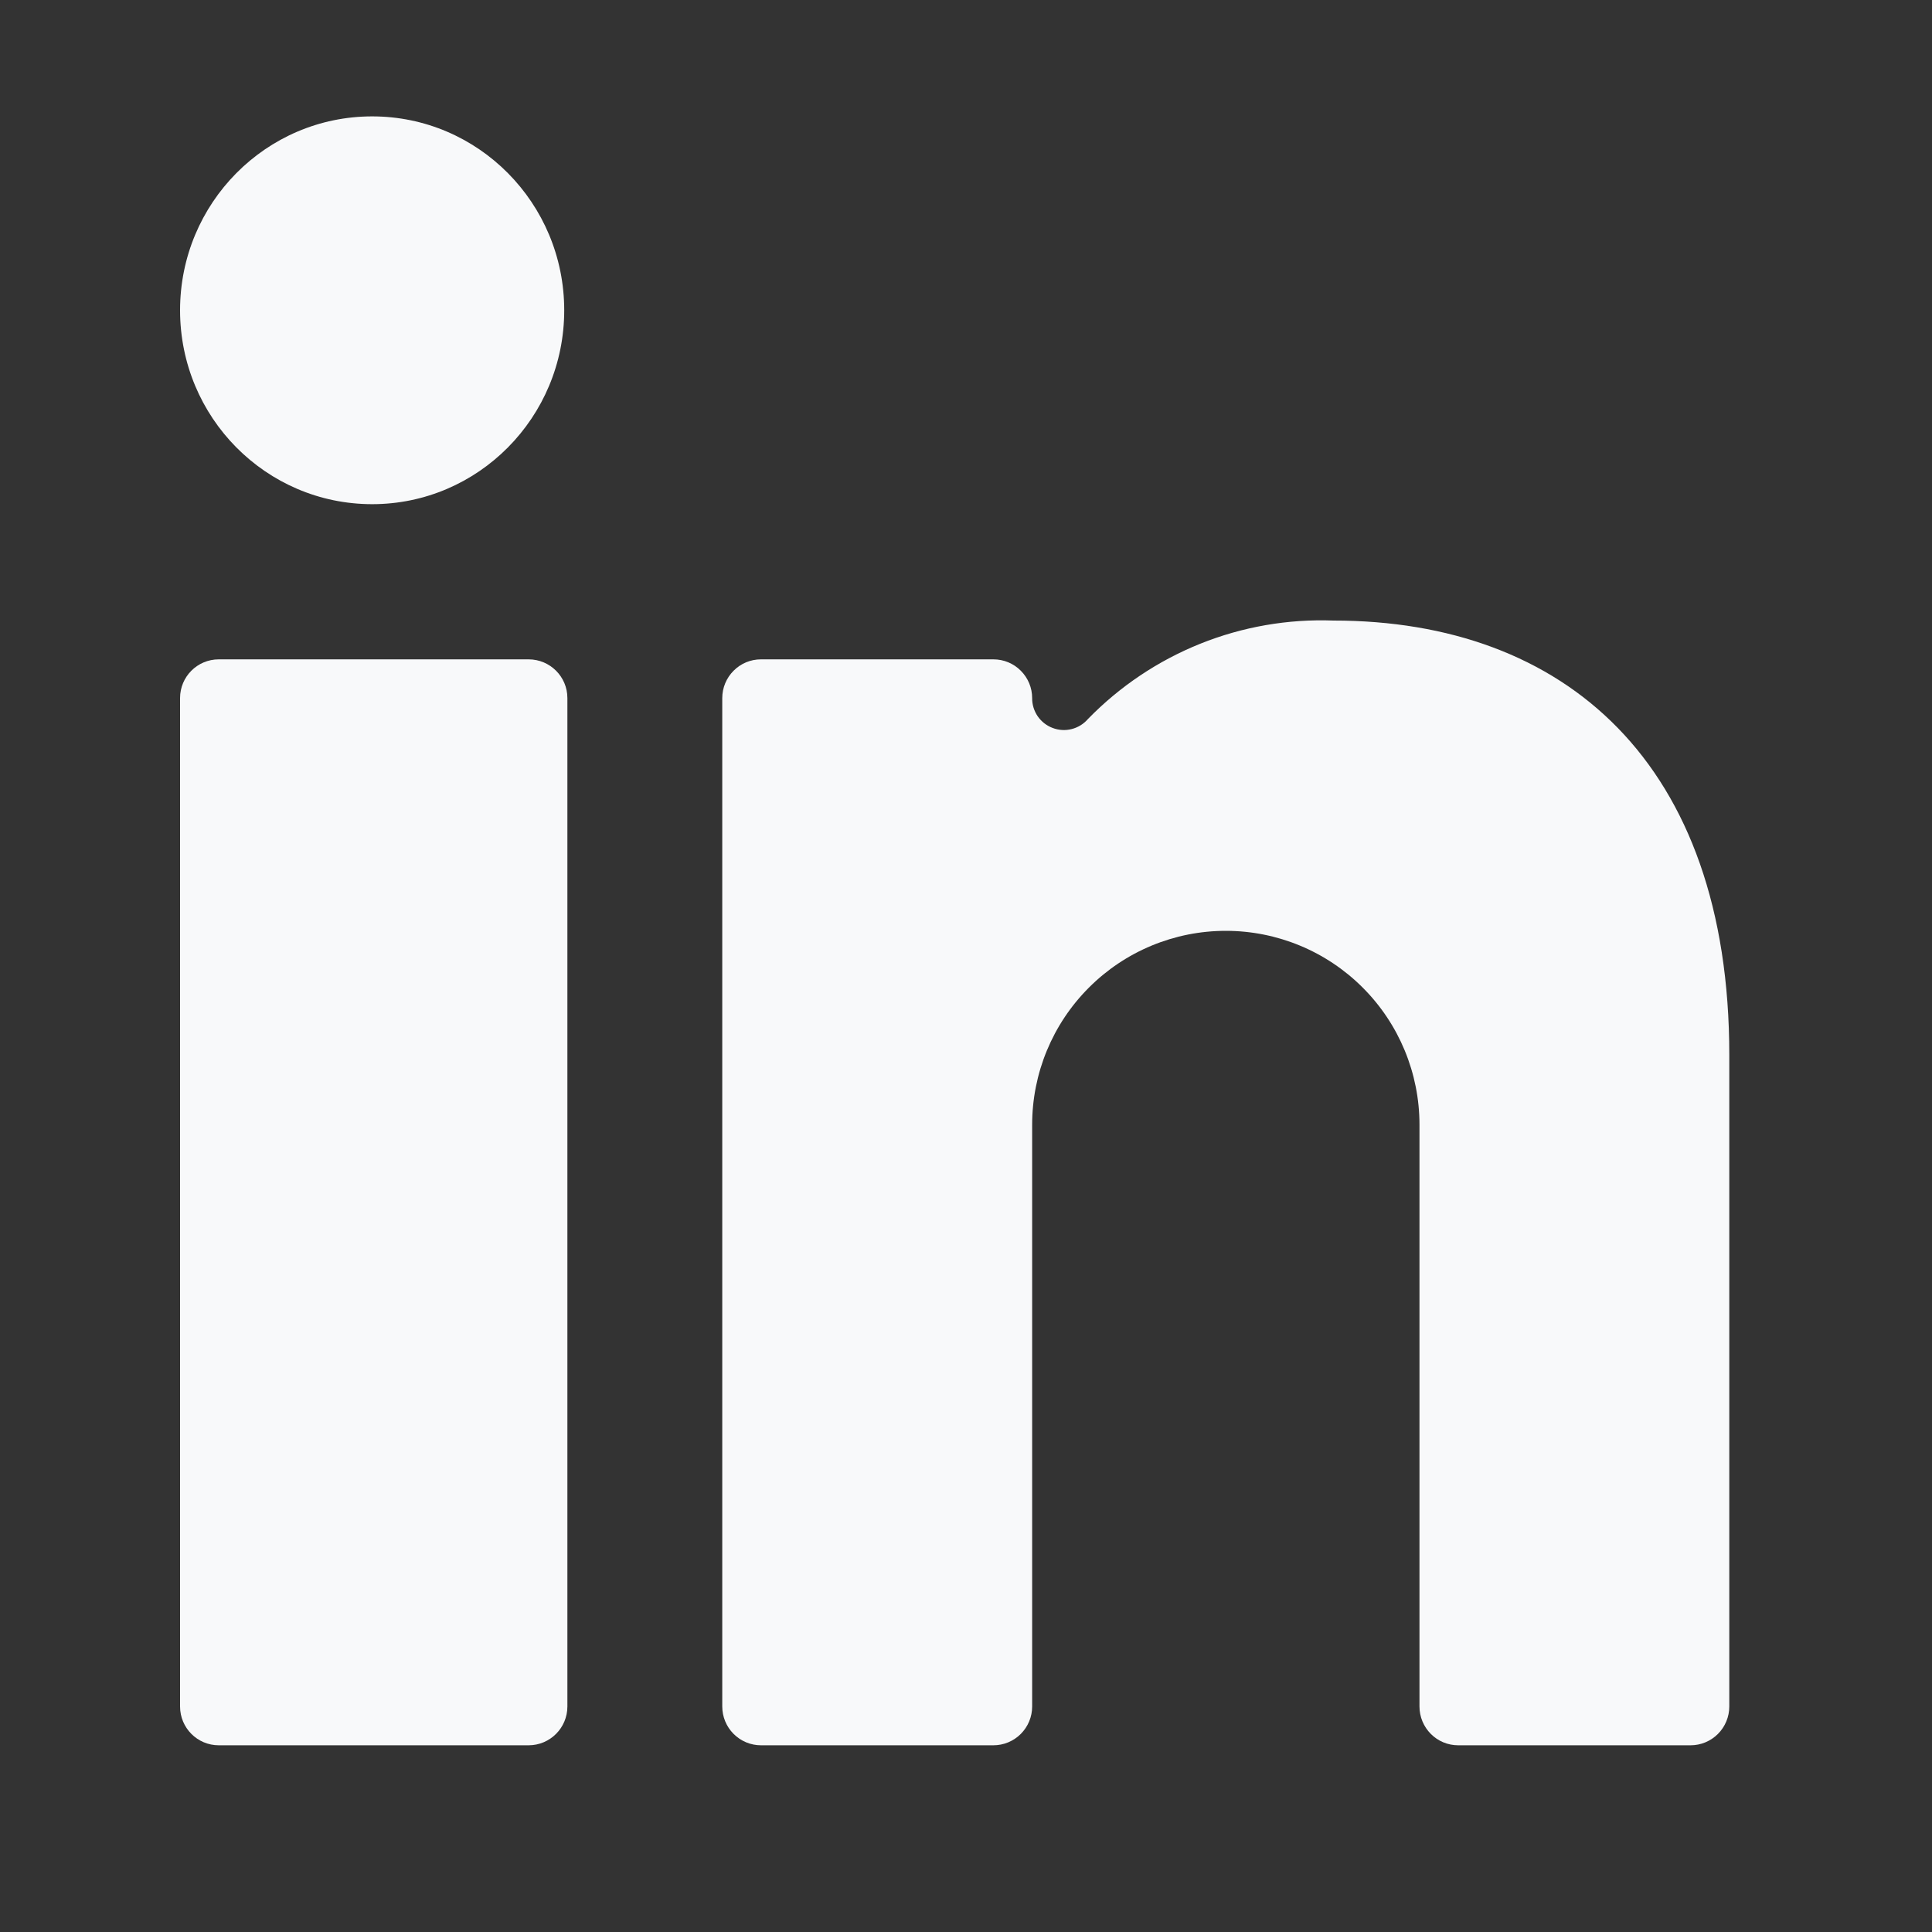
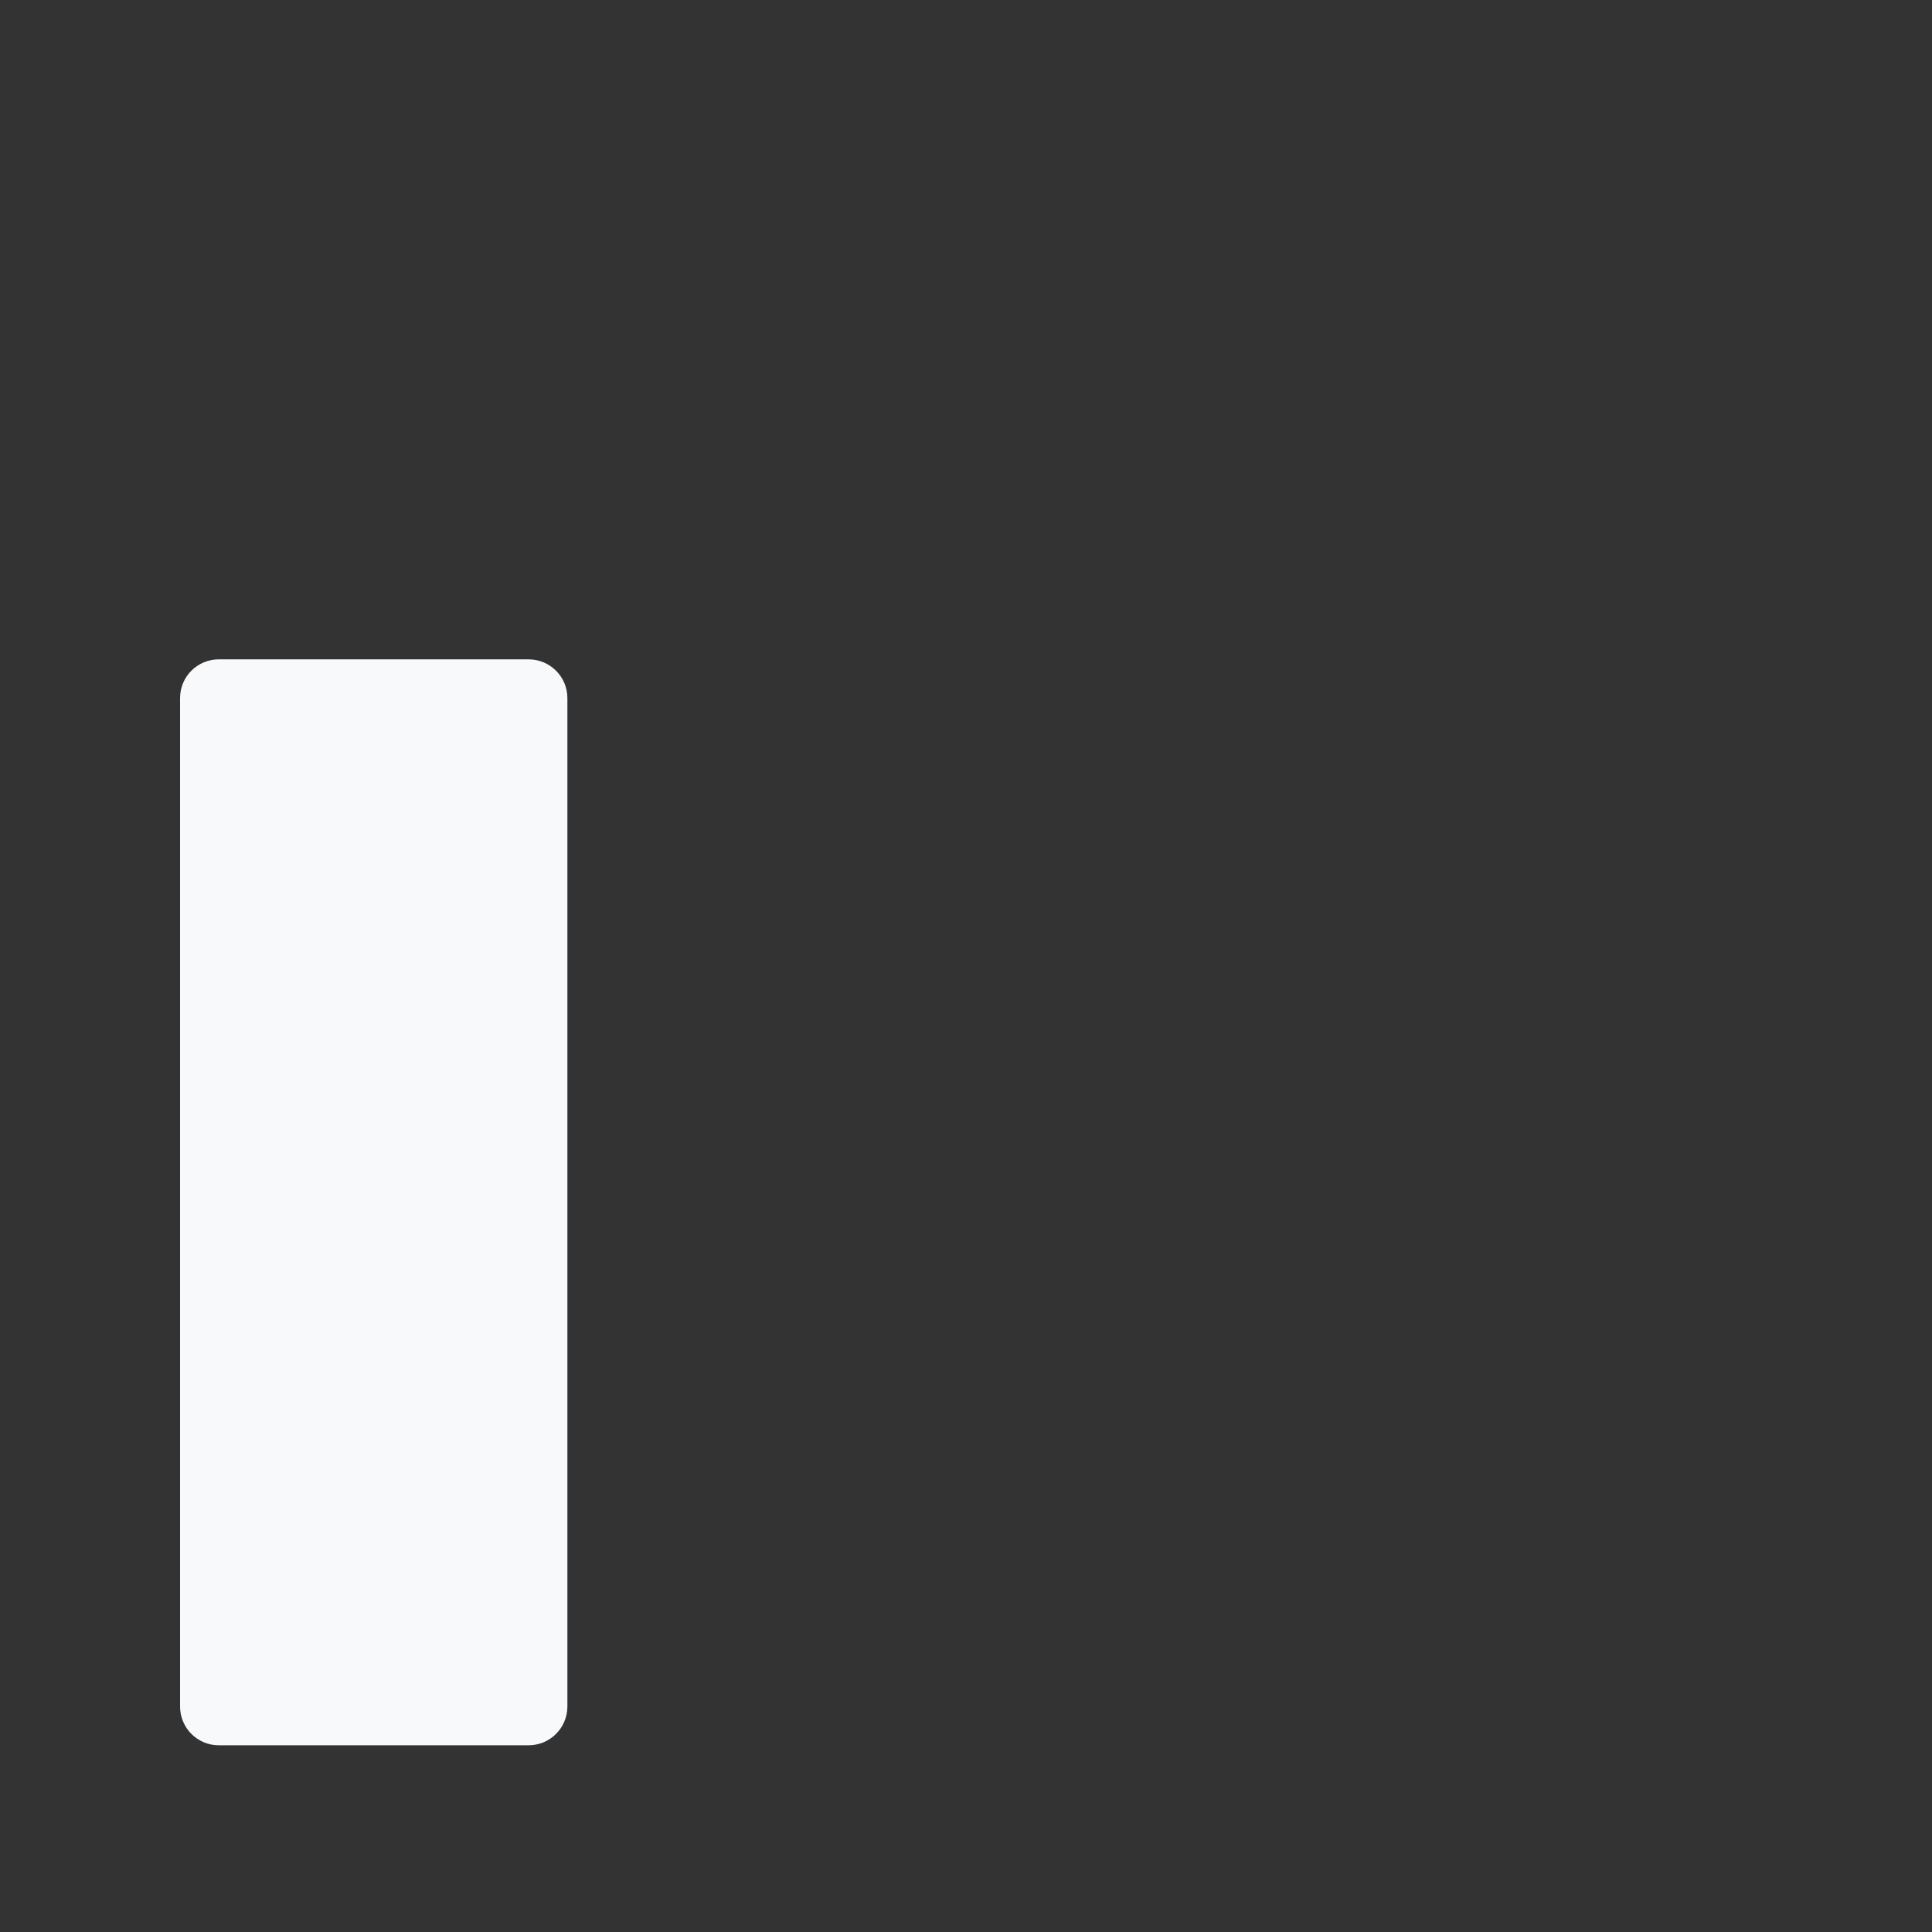
<svg xmlns="http://www.w3.org/2000/svg" width="25" height="25" viewBox="0 0 25 25" fill="none">
  <rect x="0" y="0" width="25" height="25" fill="#333333" stroke="none" />
  <path d="M6.84 8.532H2.831C2.554 8.532 2.33 8.756 2.33 9.033V22.082C2.33 22.359 2.554 22.584 2.831 22.584H6.84C7.117 22.584 7.342 22.359 7.342 22.082V9.033C7.342 8.756 7.117 8.532 6.84 8.532Z" fill="#F8F9FA" />
-   <path d="M4.816 6.524C6.188 6.524 7.301 5.401 7.301 4.015C7.301 2.629 6.188 1.506 4.816 1.506C3.443 1.506 2.33 2.629 2.33 4.015C2.33 5.401 3.443 6.524 4.816 6.524Z" fill="#F8F9FA" />
-   <path d="M18.869 22.584H21.876C22.009 22.584 22.136 22.531 22.23 22.437C22.324 22.343 22.377 22.215 22.377 22.082V13.651C22.377 9.867 20.242 8.03 17.255 8.03C16.666 8.008 16.079 8.11 15.531 8.33C14.984 8.55 14.489 8.882 14.078 9.304C14.023 9.368 13.95 9.413 13.868 9.434C13.787 9.455 13.701 9.45 13.622 9.42C13.544 9.391 13.476 9.338 13.428 9.269C13.381 9.2 13.355 9.118 13.356 9.033C13.356 8.9 13.303 8.773 13.209 8.679C13.115 8.584 12.988 8.532 12.854 8.532H9.847C9.714 8.532 9.587 8.584 9.493 8.679C9.399 8.773 9.346 8.9 9.346 9.033V22.082C9.346 22.215 9.399 22.343 9.493 22.437C9.587 22.531 9.714 22.584 9.847 22.584H12.854C12.988 22.584 13.115 22.531 13.209 22.437C13.303 22.343 13.356 22.215 13.356 22.082V14.554C13.356 13.888 13.62 13.25 14.09 12.78C14.56 12.309 15.197 12.045 15.862 12.045C16.526 12.045 17.164 12.309 17.634 12.78C18.104 13.25 18.368 13.888 18.368 14.554V22.082C18.368 22.215 18.421 22.343 18.515 22.437C18.608 22.531 18.736 22.584 18.869 22.584Z" fill="#F8F9FA" />
</svg>